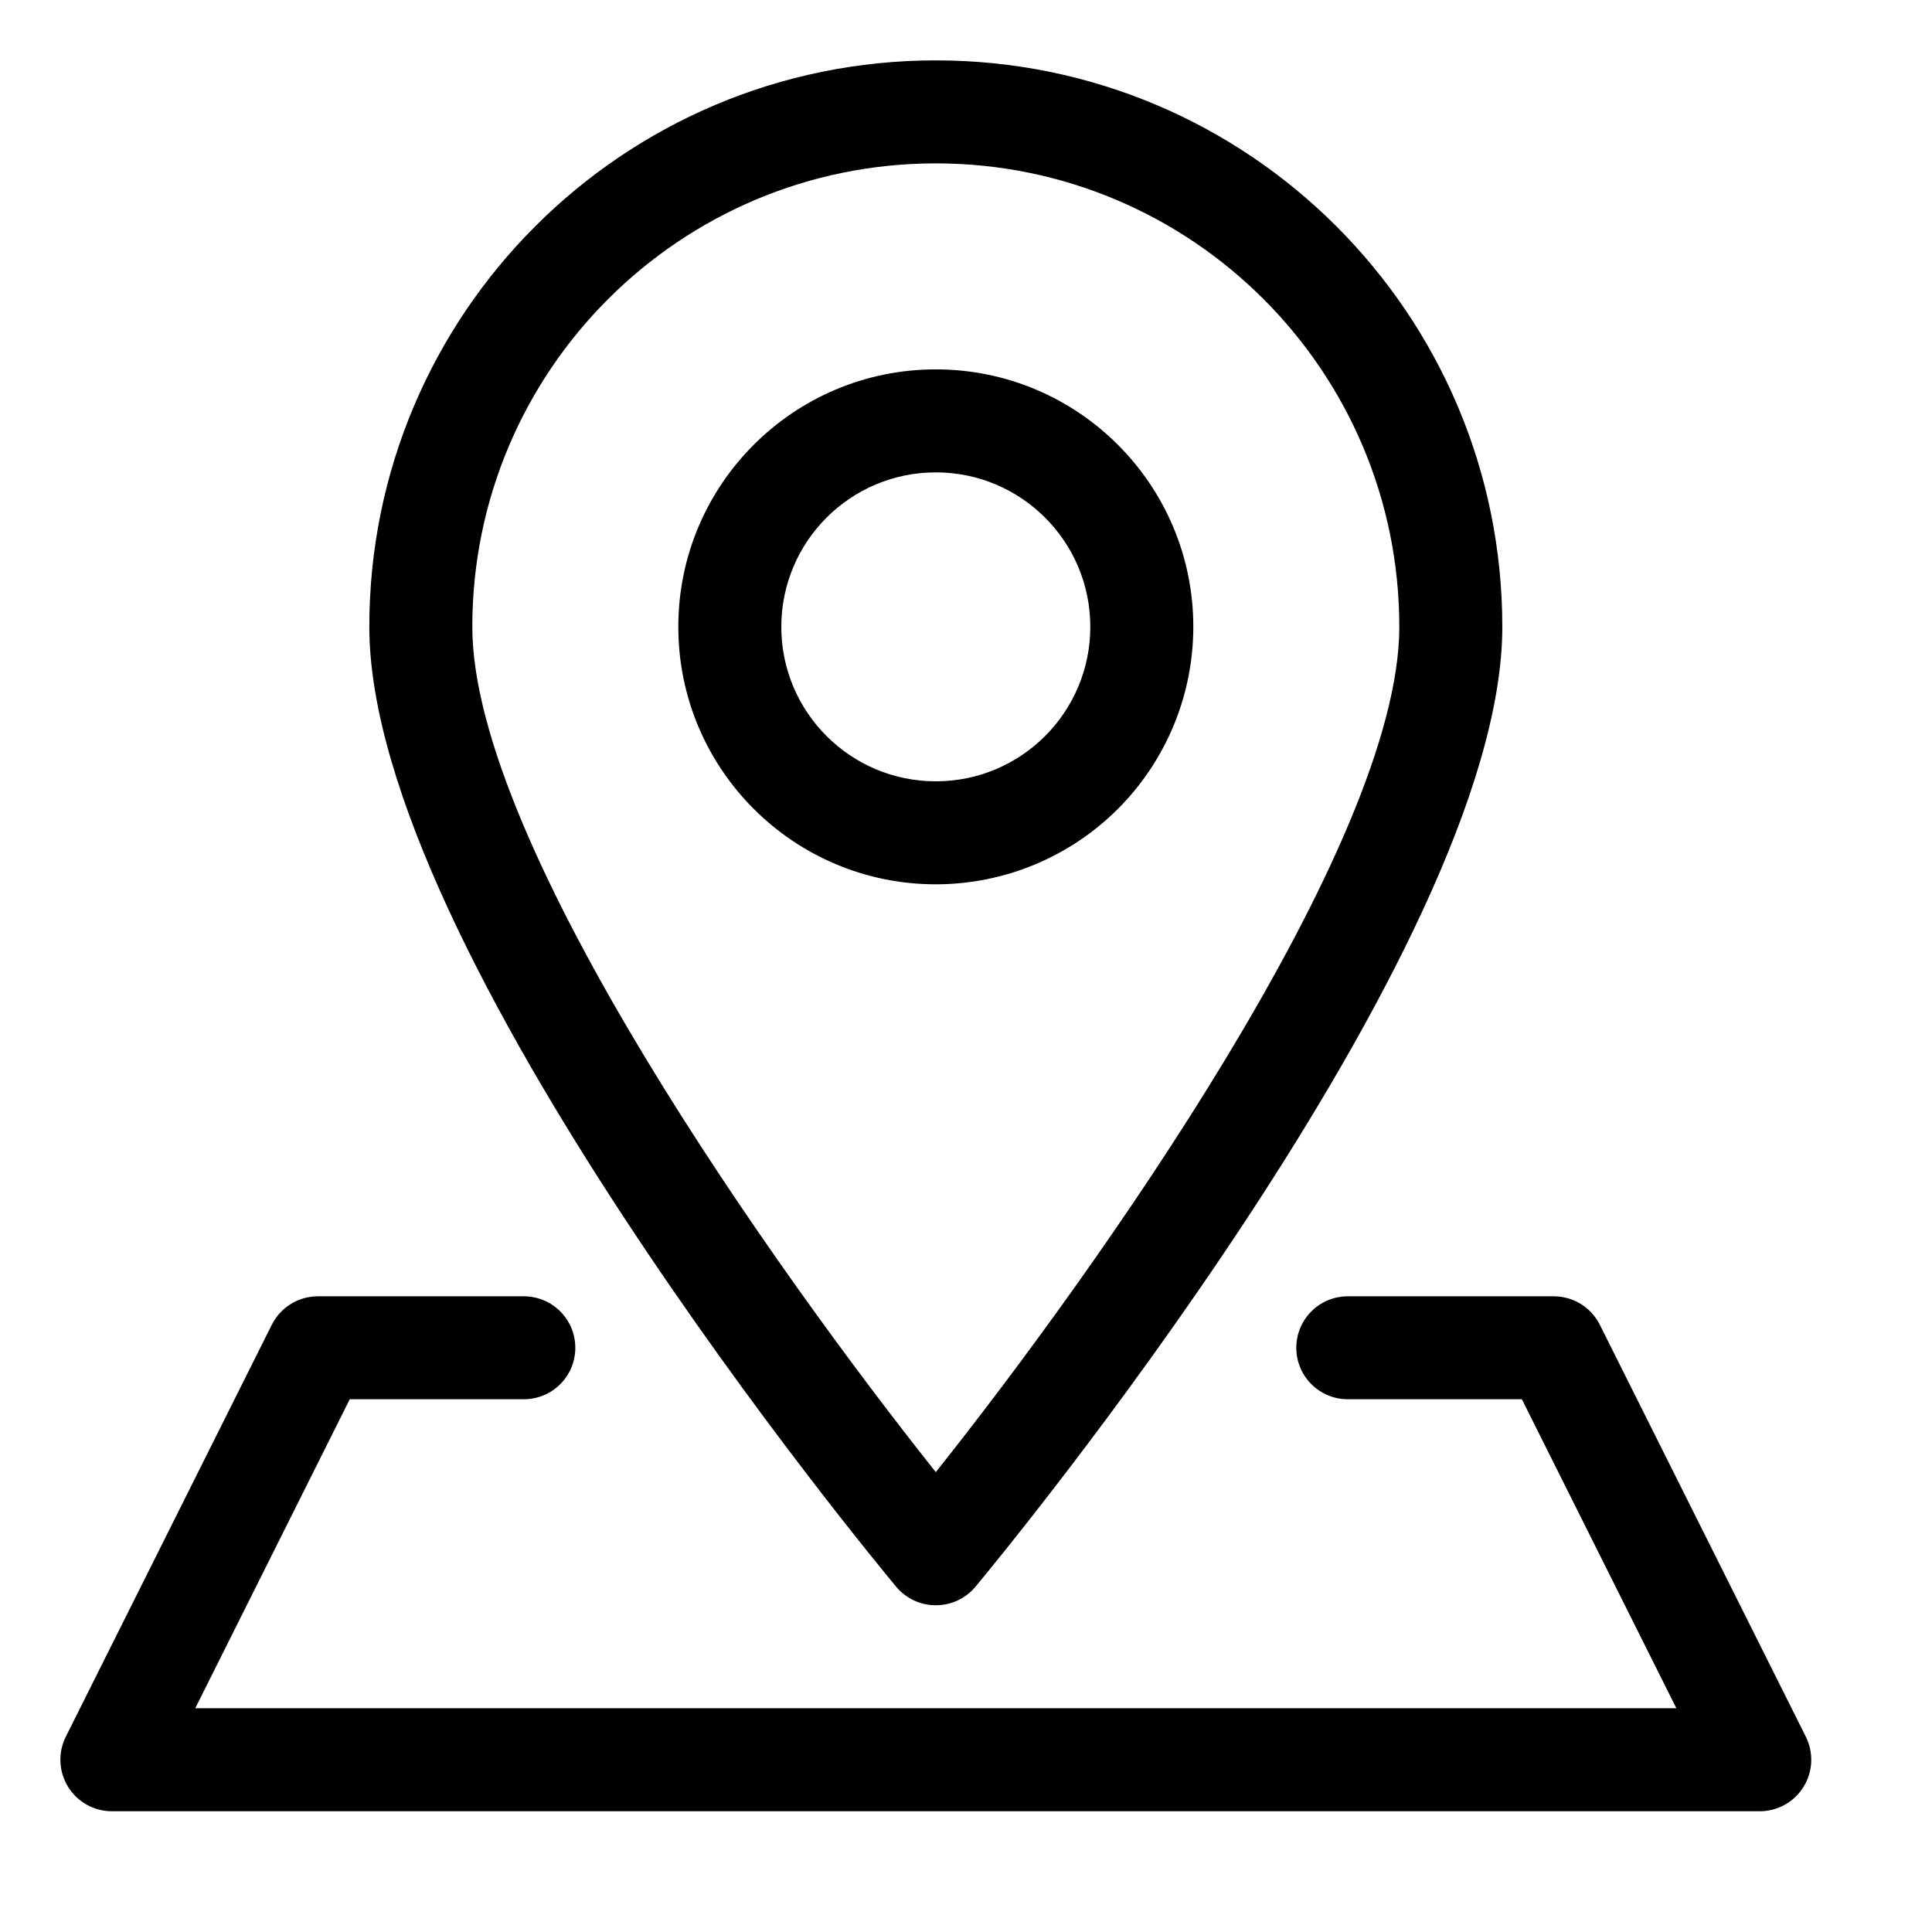
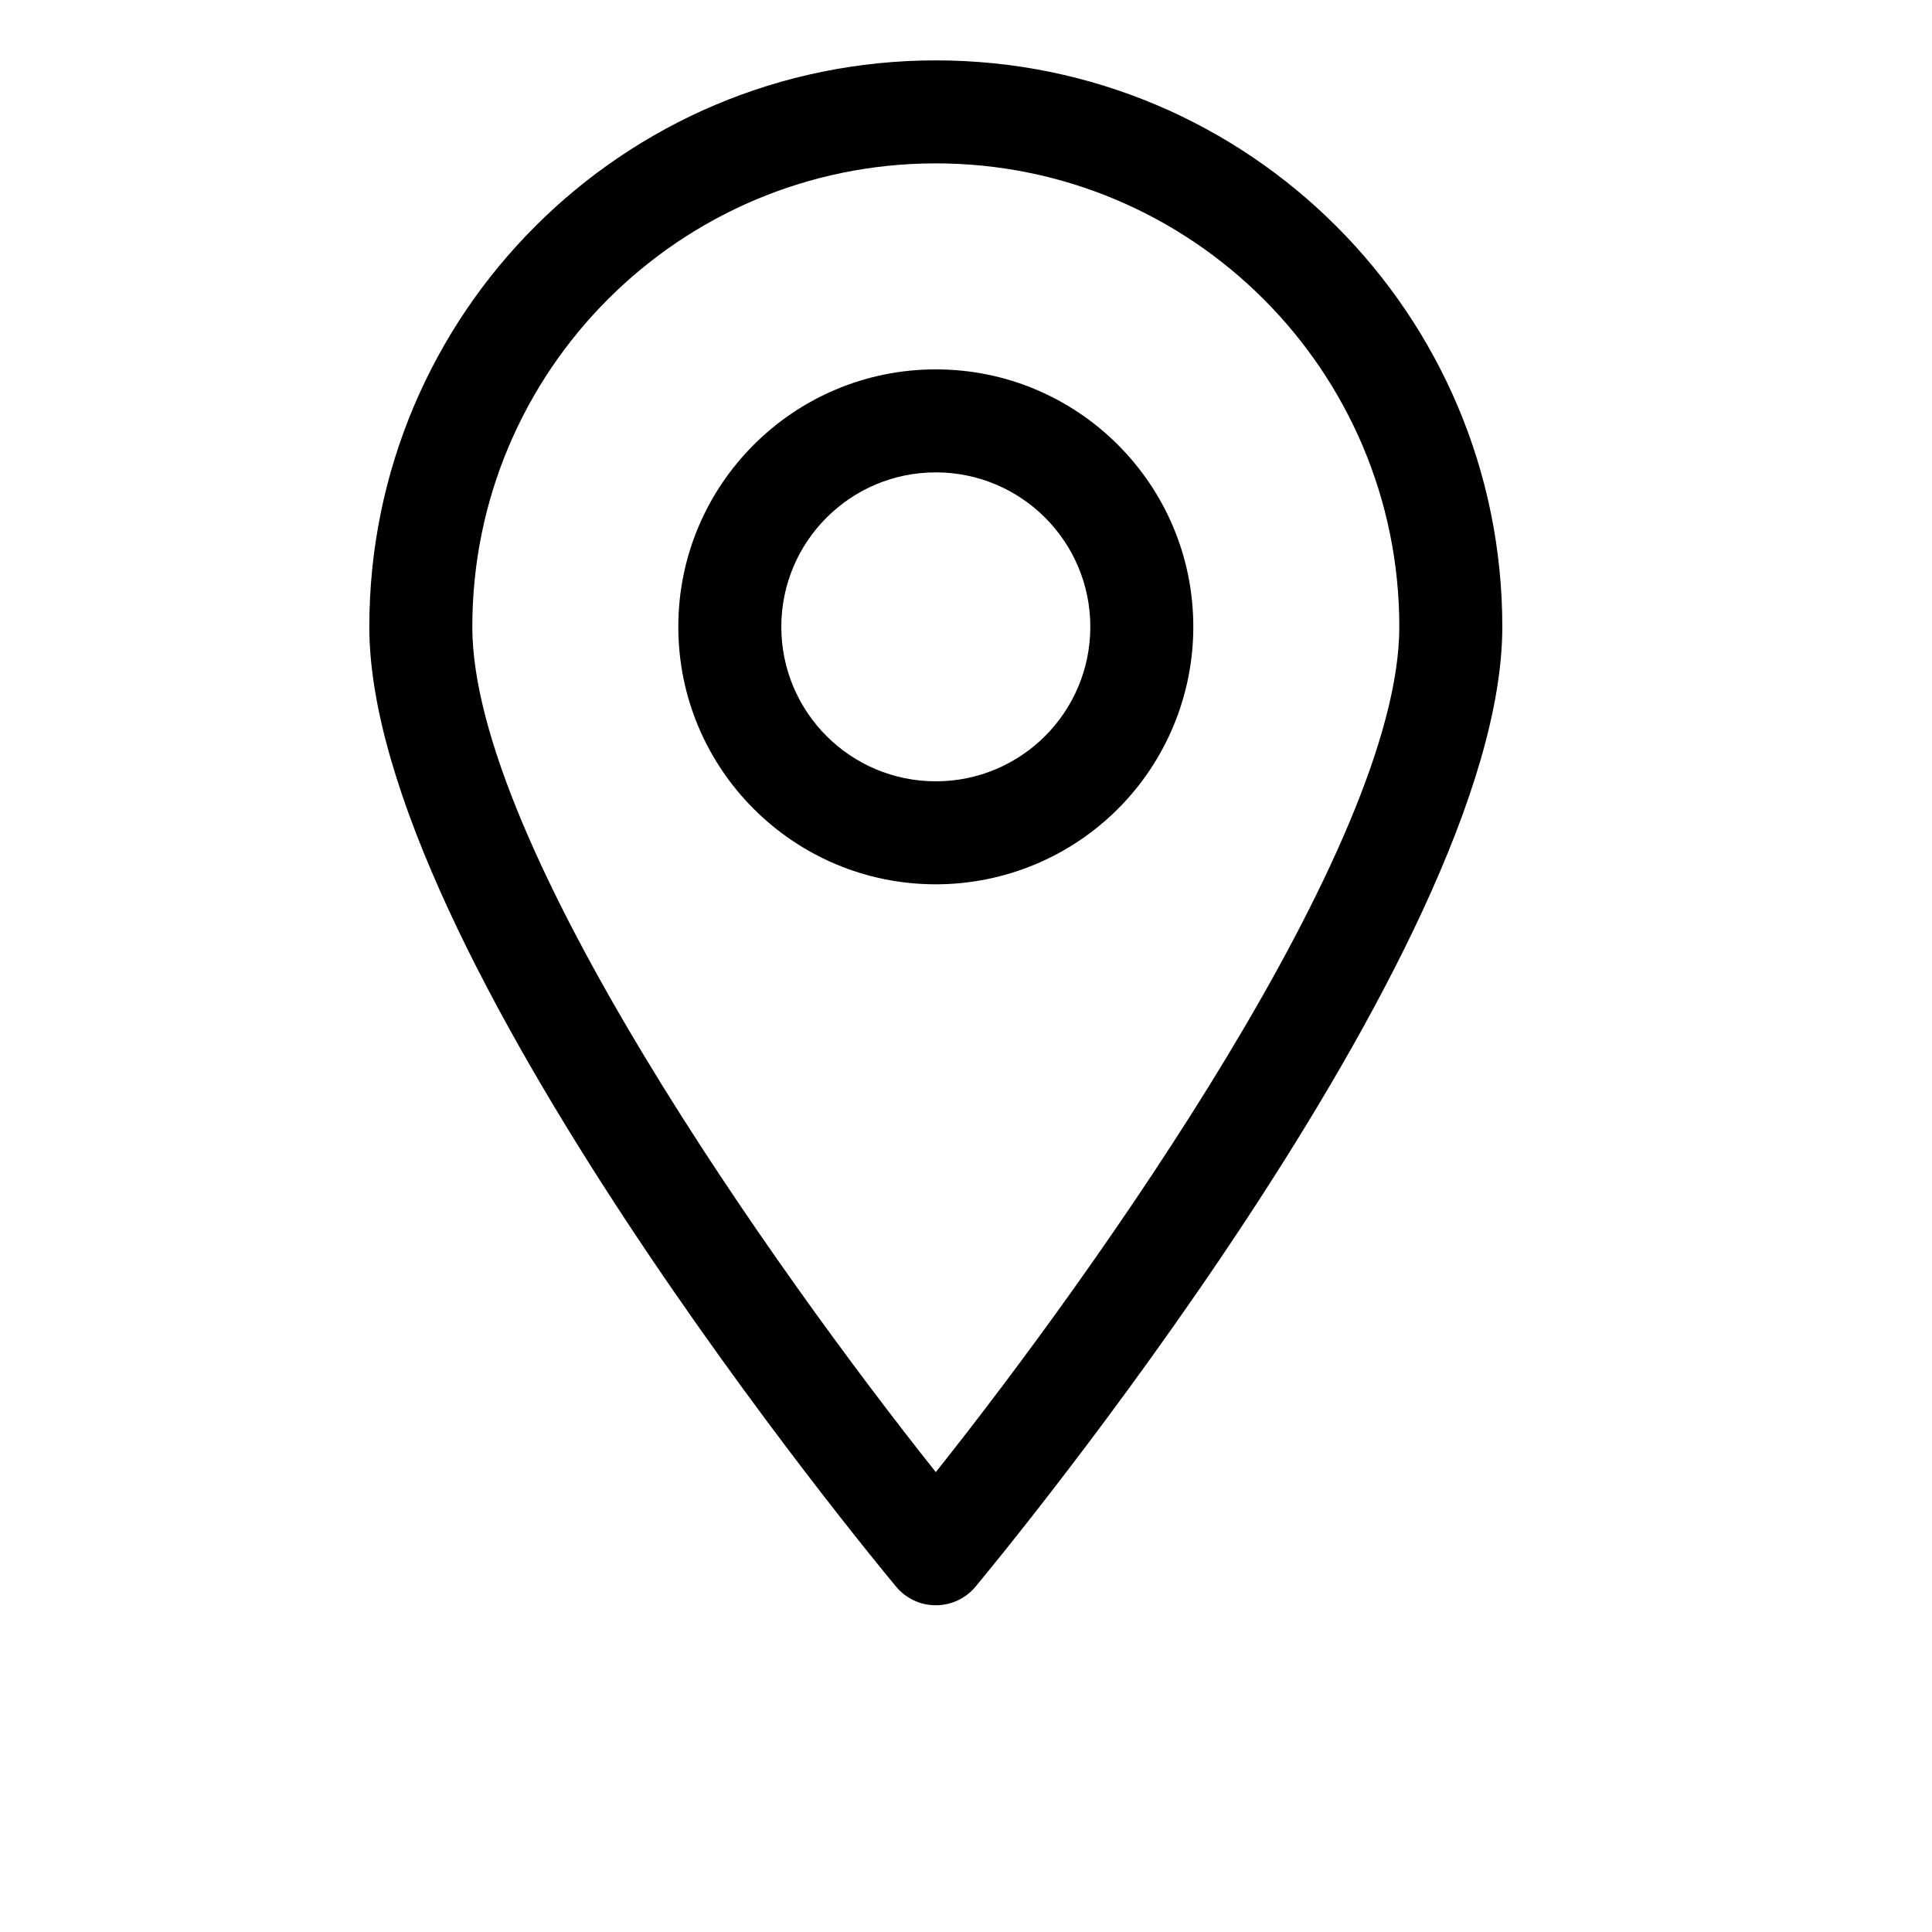
<svg xmlns="http://www.w3.org/2000/svg" width="32px" height="32px" viewBox="0 0 32 32" version="1.1">
  <title>2</title>
  <g id="2" stroke="none" stroke-width="1" fill="none" fill-rule="evenodd">
    <g id="iconfinder_1622294_location_maps_pin2_icon" transform="translate(1, 1)" fill="#000000" fill-rule="nonzero">
      <path d="M14.5,25.588 C14.246,25.589 14.006,25.476 13.843,25.281 C13.489,24.855 5.117,14.747 5.117,9.382 C5.117,4.201 9.318,0 14.5,0 C19.682,0 23.883,4.201 23.883,9.382 C23.883,14.747 15.511,24.855 15.157,25.281 C14.994,25.476 14.754,25.589 14.5,25.588 Z M14.5,1.706 C10.26,1.706 6.823,5.143 6.823,9.382 C6.823,12.995 11.873,20.082 14.5,23.383 C17.127,20.082 22.177,12.995 22.177,9.382 C22.177,5.143 18.74,1.706 14.5,1.706 Z" id="Shape" />
      <path d="M14.5,13.647 C12.145,13.647 10.235,11.738 10.235,9.382 C10.235,7.027 12.145,5.118 14.5,5.118 C16.855,5.118 18.765,7.027 18.765,9.382 C18.765,10.513 18.316,11.598 17.516,12.398 C16.716,13.198 15.631,13.647 14.5,13.647 Z M14.5,6.824 C13.087,6.824 11.941,7.969 11.941,9.382 C11.941,10.796 13.087,11.941 14.5,11.941 C15.913,11.941 17.059,10.796 17.059,9.382 C17.059,7.969 15.913,6.824 14.5,6.824 Z" id="Shape" />
-       <path d="M28.147,29 L0.853,29 C0.557,29 0.283,28.847 0.128,28.596 C-0.028,28.345 -0.042,28.032 0.089,27.767 L3.501,20.944 C3.645,20.654 3.941,20.471 4.264,20.471 L7.676,20.471 C8.147,20.471 8.529,20.852 8.529,21.324 C8.529,21.795 8.147,22.176 7.676,22.176 L4.793,22.176 L2.234,27.294 L26.766,27.294 L24.207,22.176 L21.324,22.176 C20.853,22.176 20.471,21.795 20.471,21.324 C20.471,20.852 20.853,20.471 21.324,20.471 L24.736,20.471 C25.059,20.471 25.355,20.654 25.499,20.944 L28.911,27.767 C29.042,28.032 29.028,28.345 28.872,28.596 C28.717,28.847 28.443,29 28.147,29 L28.147,29 Z" id="Path" />
    </g>
  </g>
</svg>